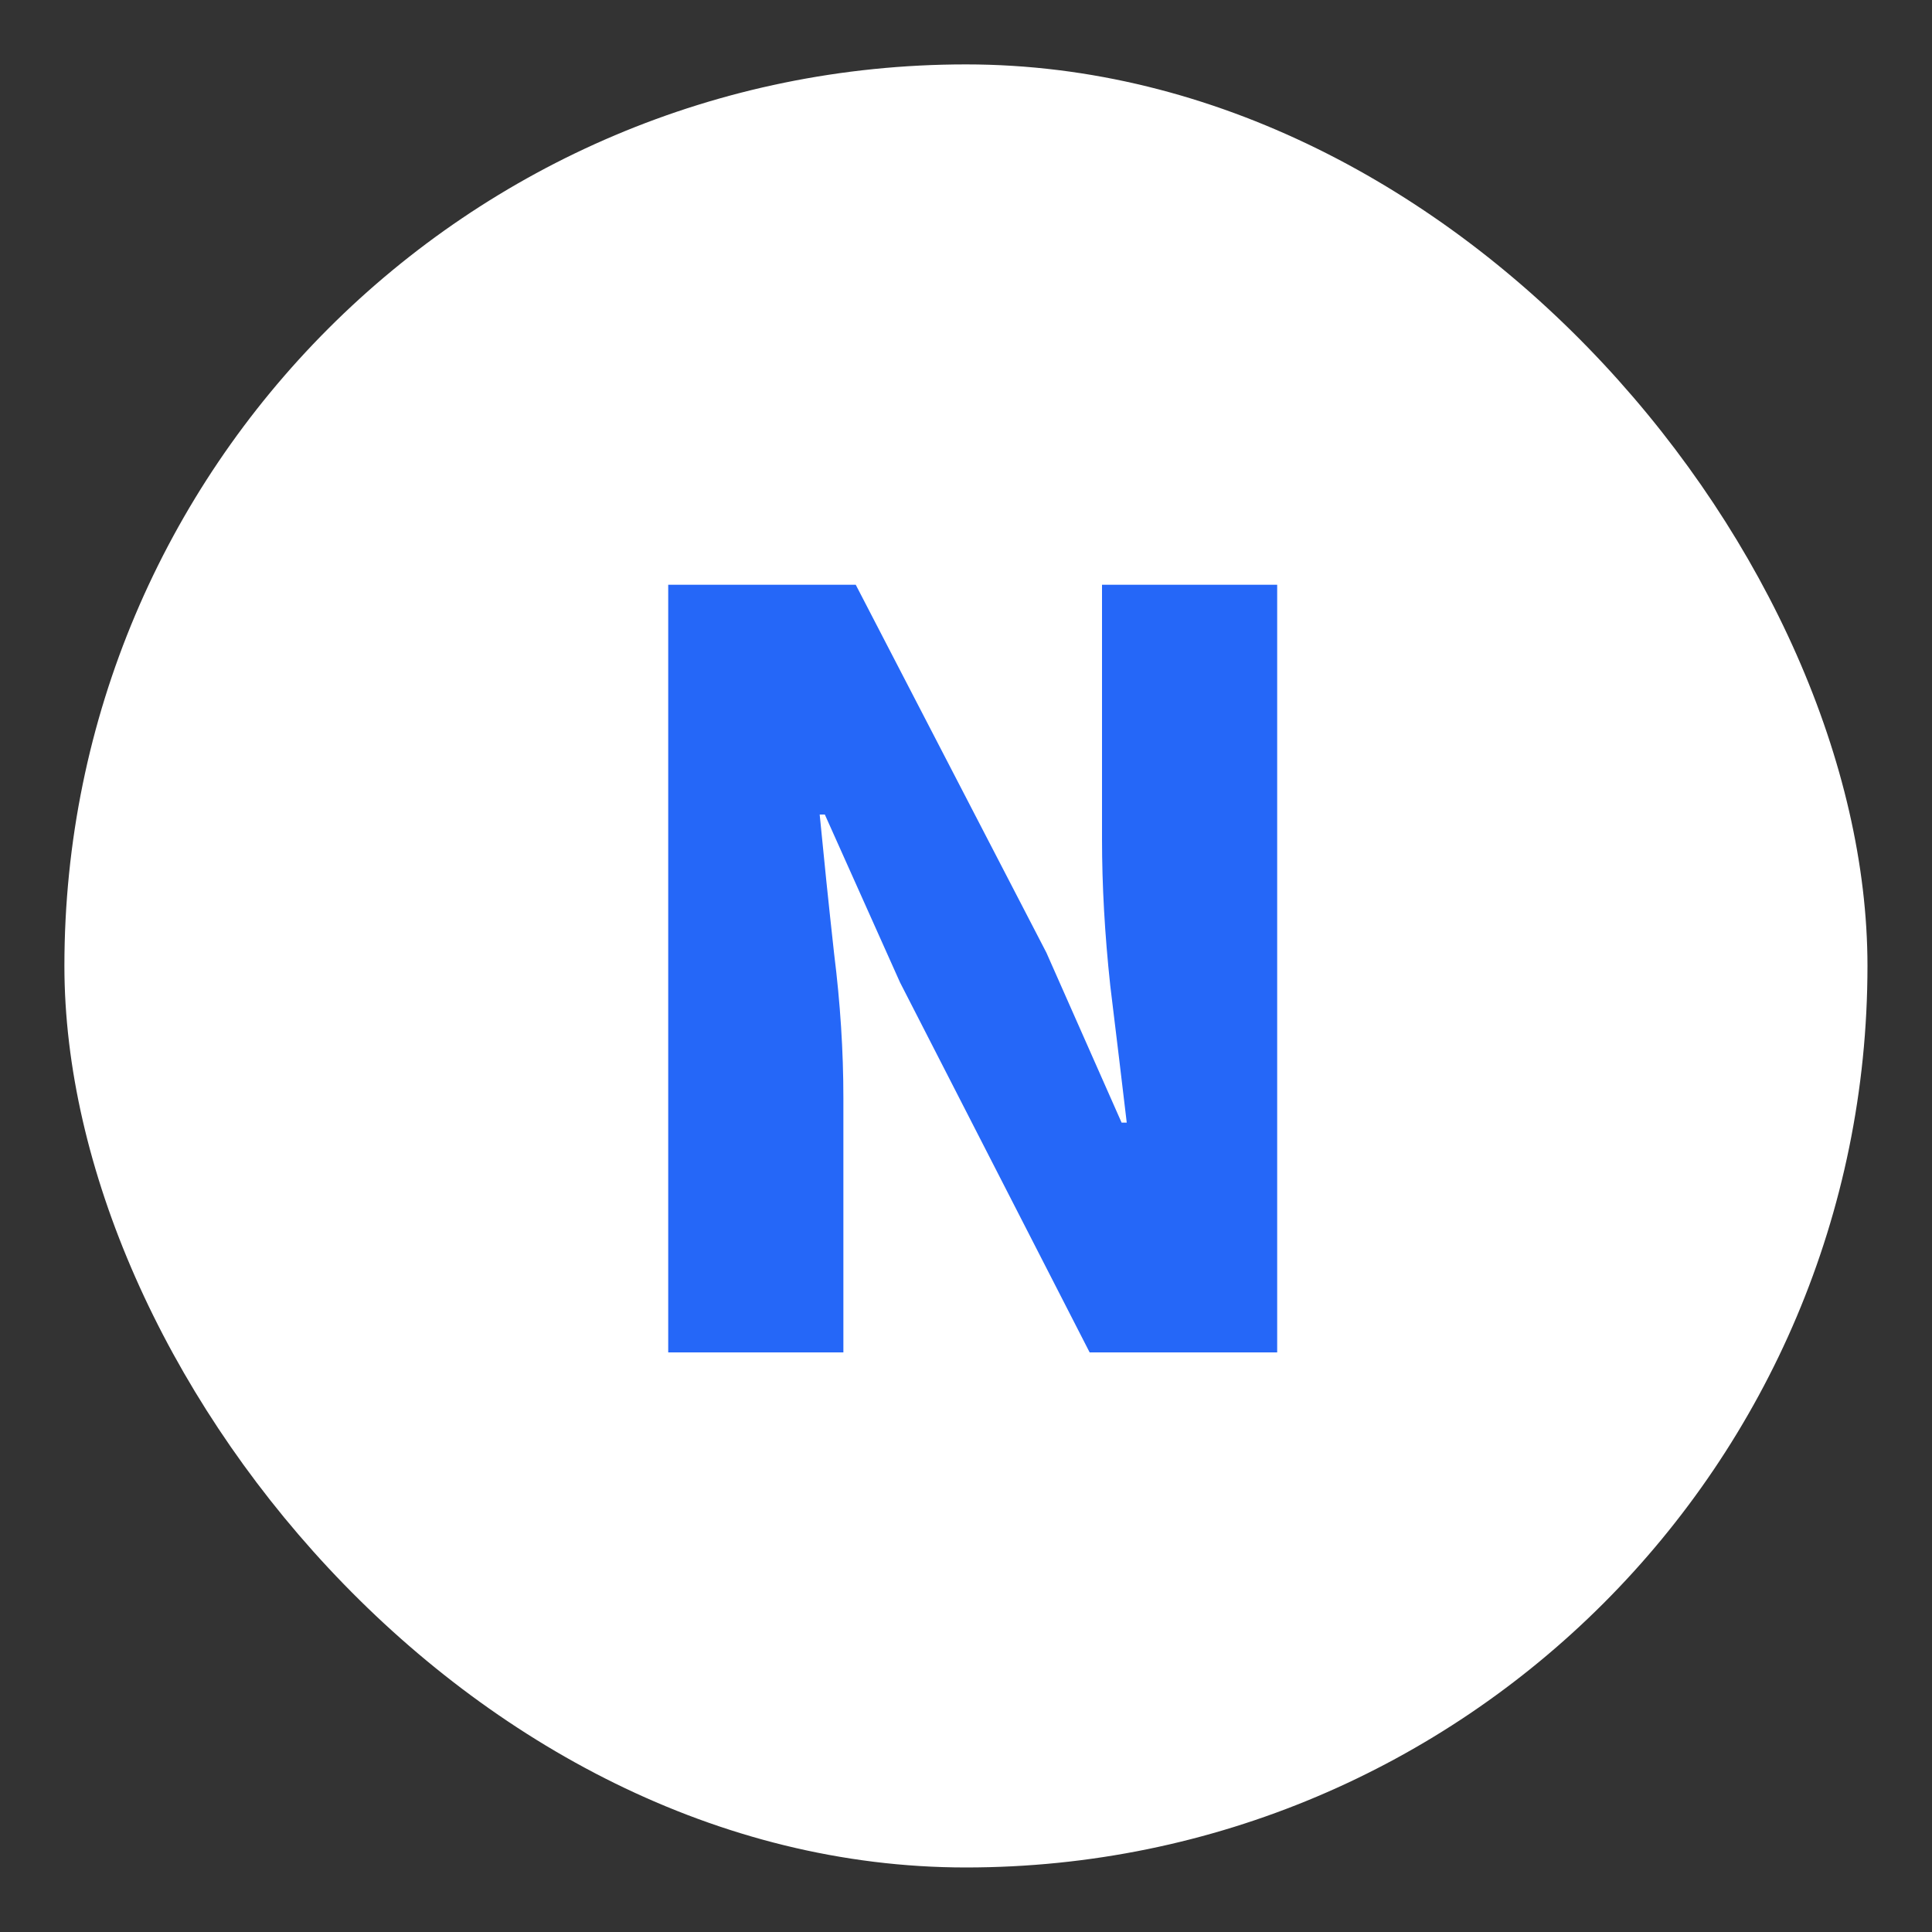
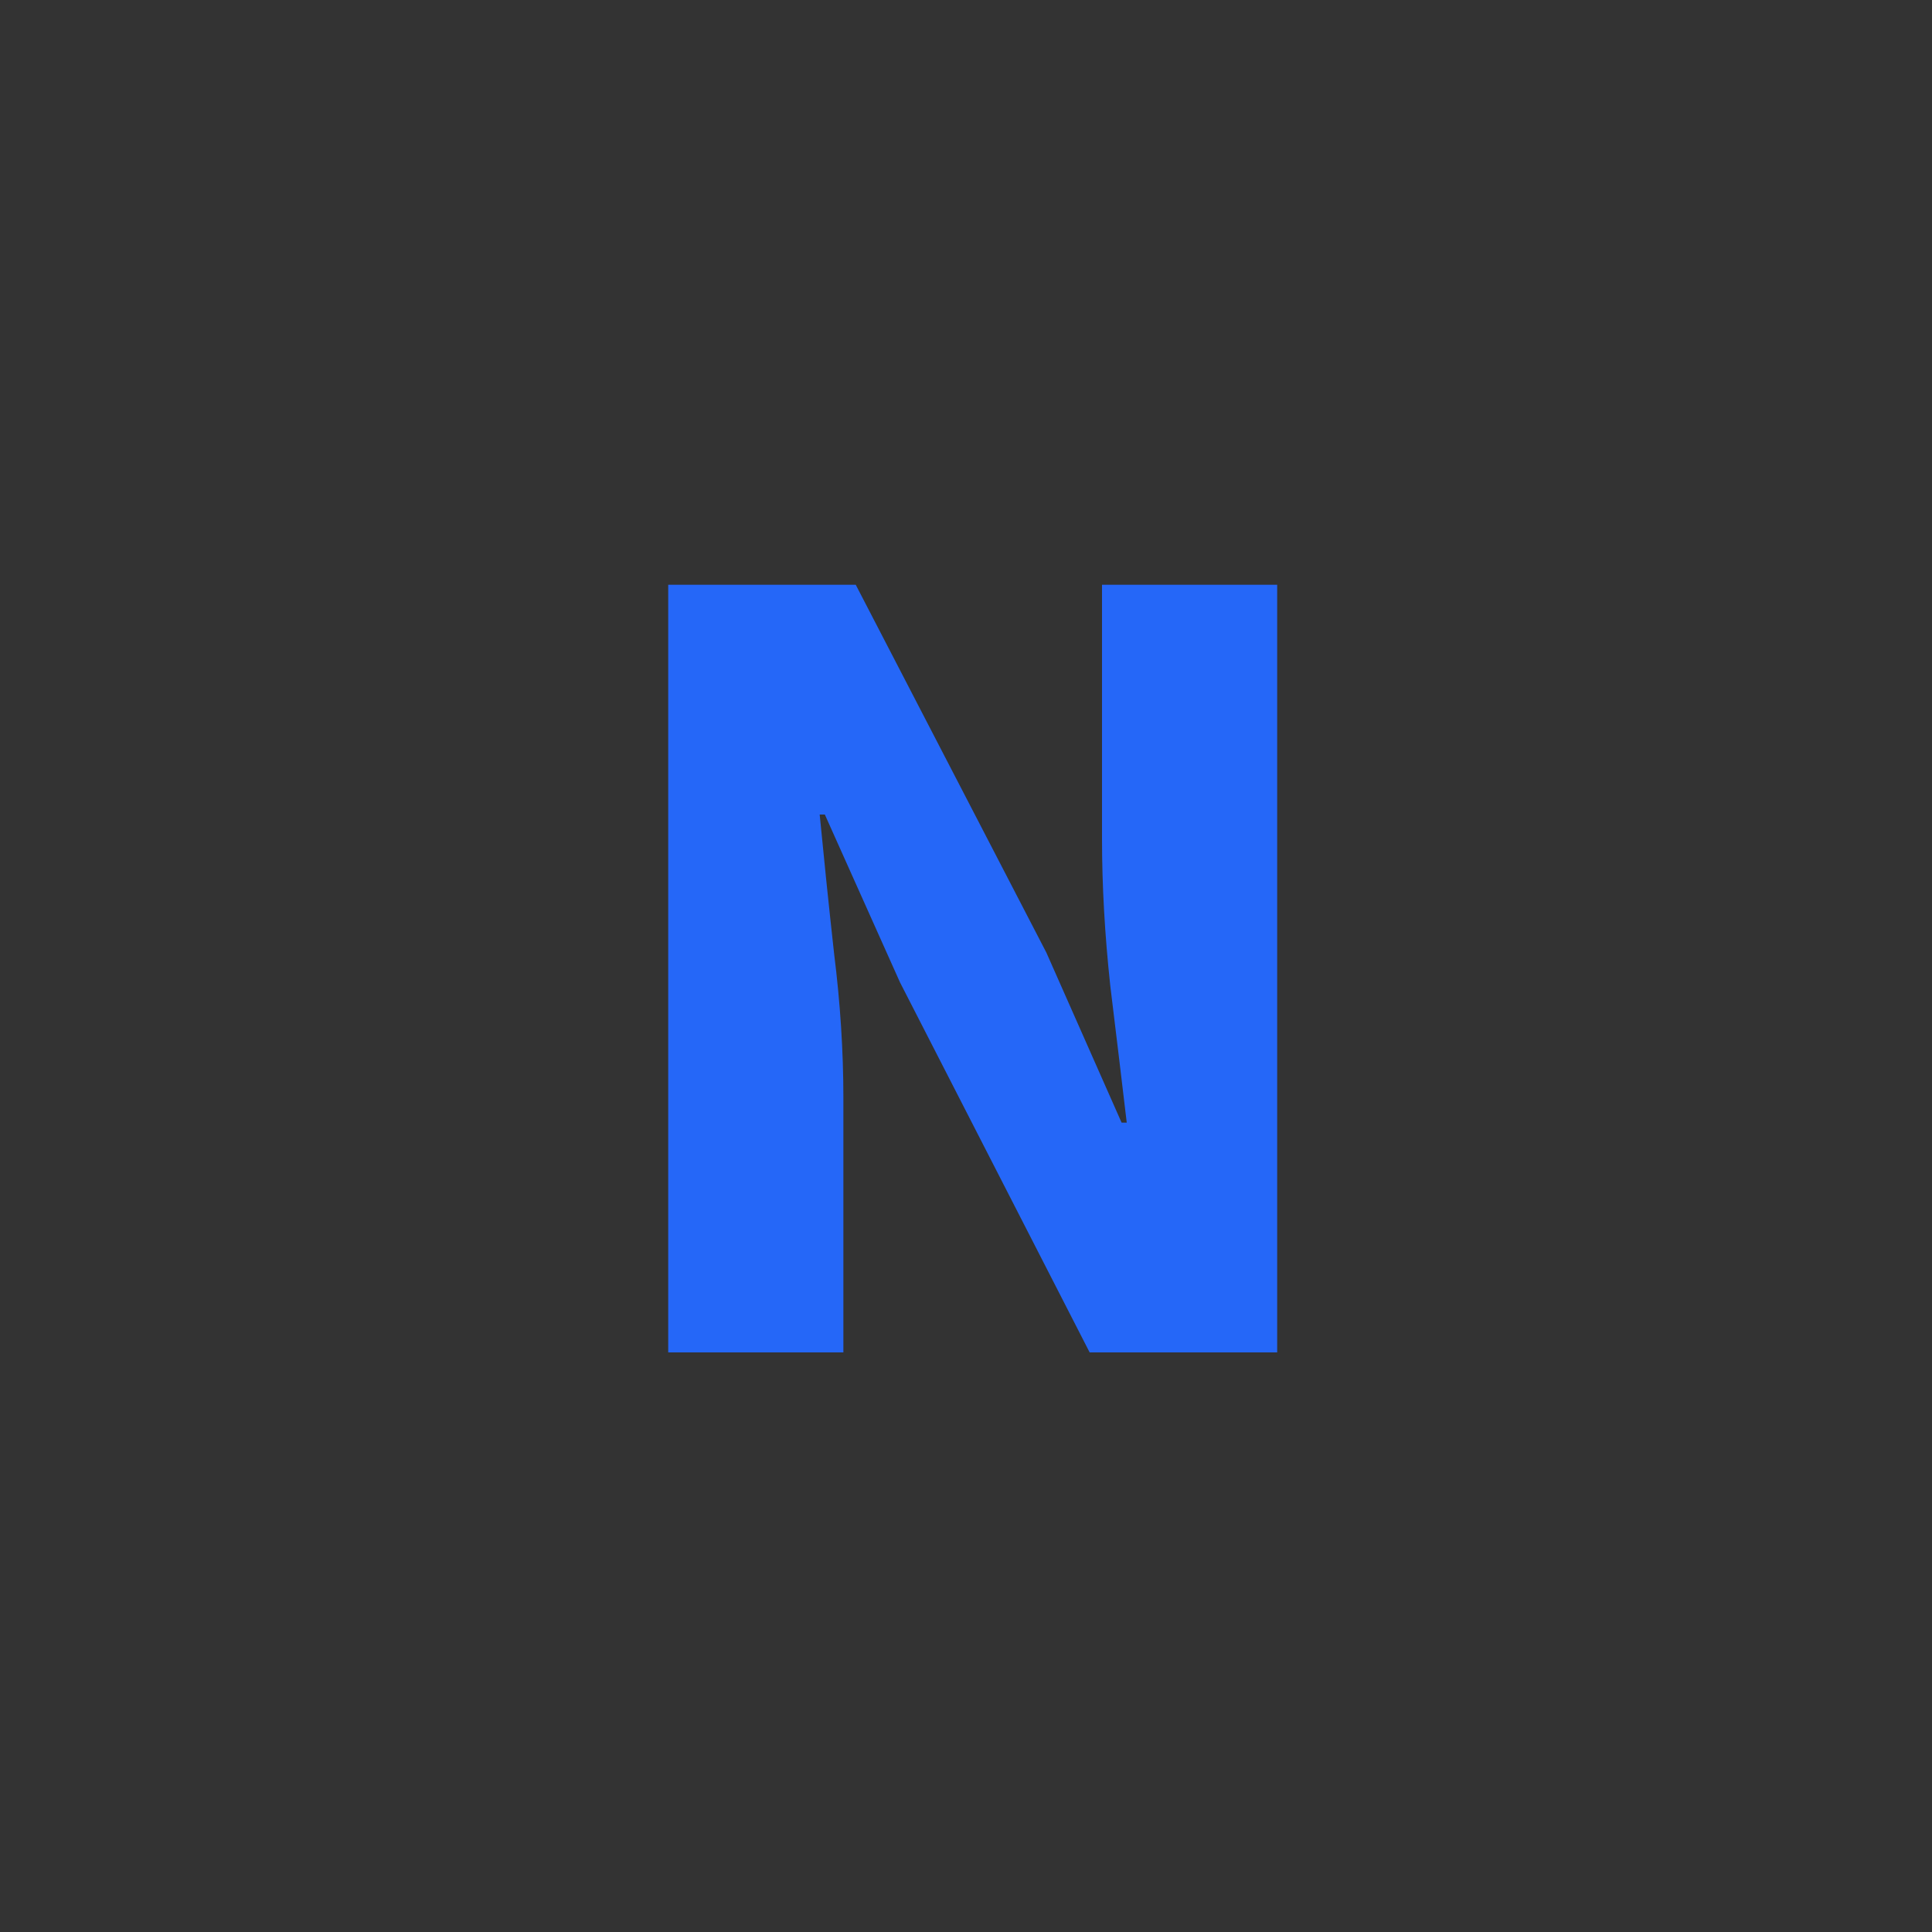
<svg xmlns="http://www.w3.org/2000/svg" width="15" height="15" viewBox="0 0 15 15" fill="none">
  <rect x="0" y="0" width="15" height="15" fill="#333333" stroke="none" />
-   <rect x="0.5" y="0.5" width="13.999" height="13.999" rx="7" fill="white" />
  <path d="M5.188 10.5V4.54H6.644L8.124 7.396L8.708 8.716H8.748C8.711 8.401 8.668 8.047 8.62 7.652C8.577 7.252 8.556 6.873 8.556 6.516V4.54H9.916V10.5H8.46L6.988 7.628L6.404 6.324H6.364C6.396 6.655 6.433 7.015 6.476 7.404C6.524 7.788 6.548 8.161 6.548 8.524V10.5H5.188Z" fill="#2567F8" />
</svg>